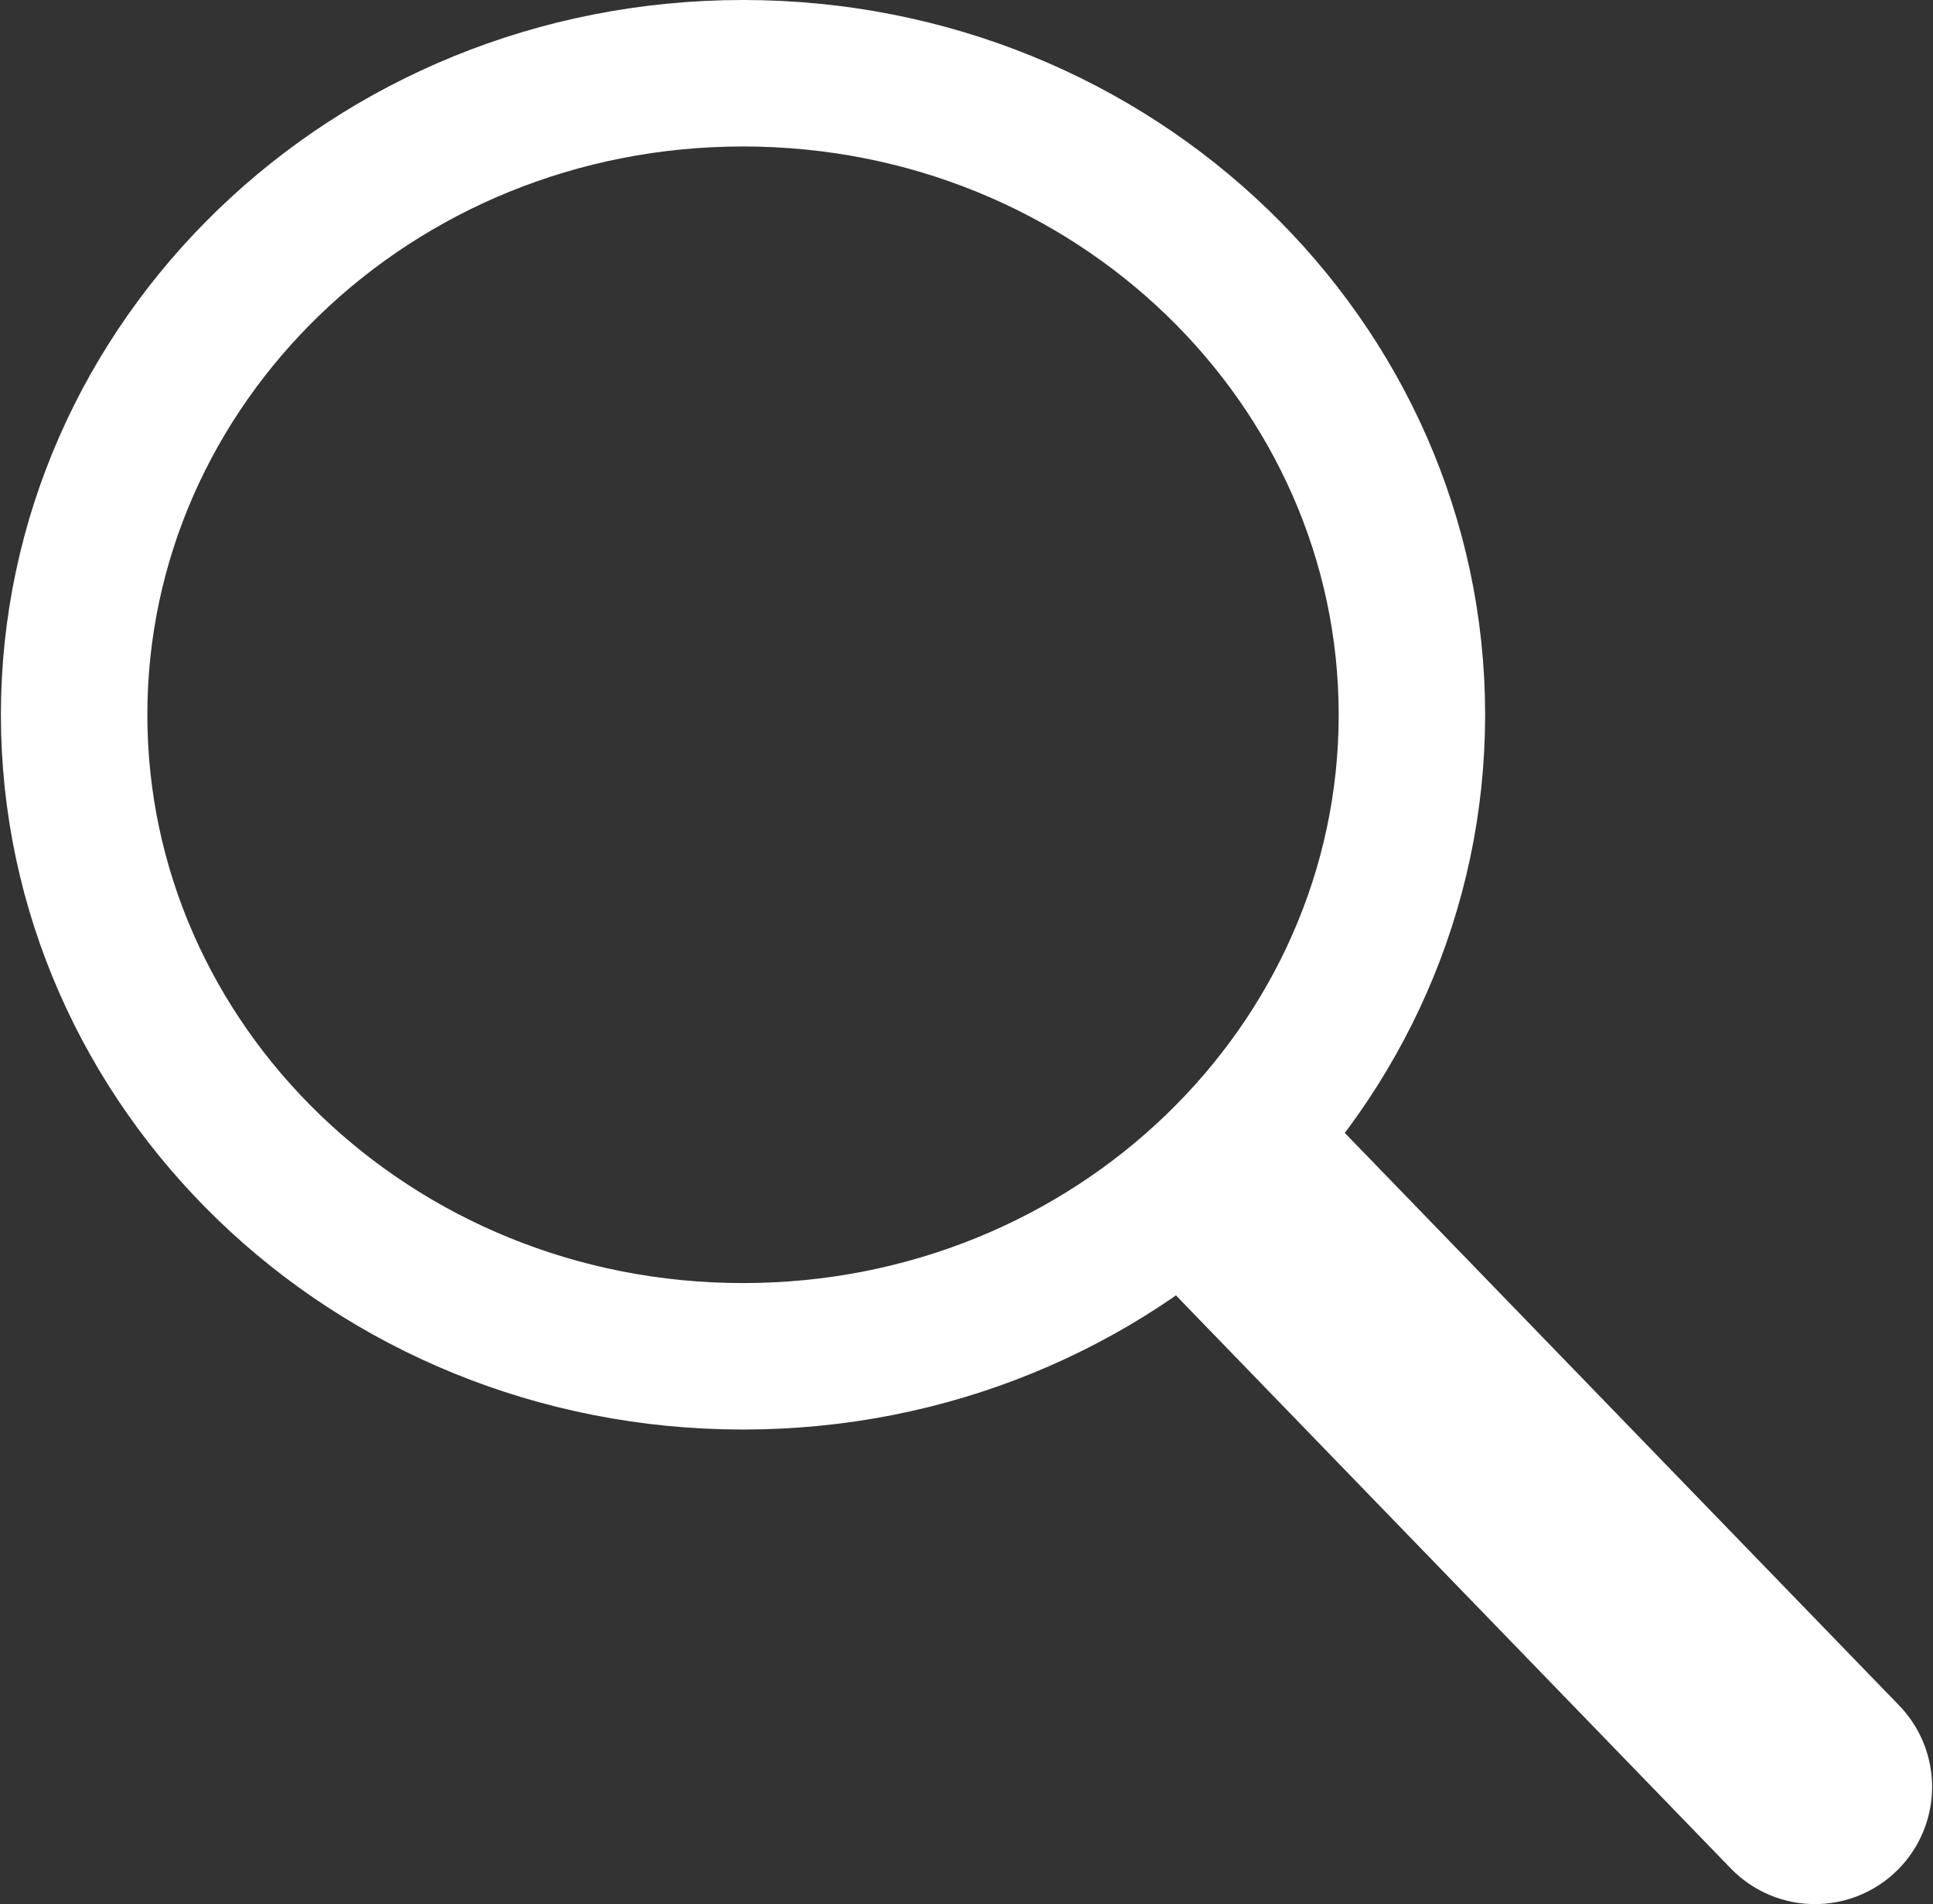
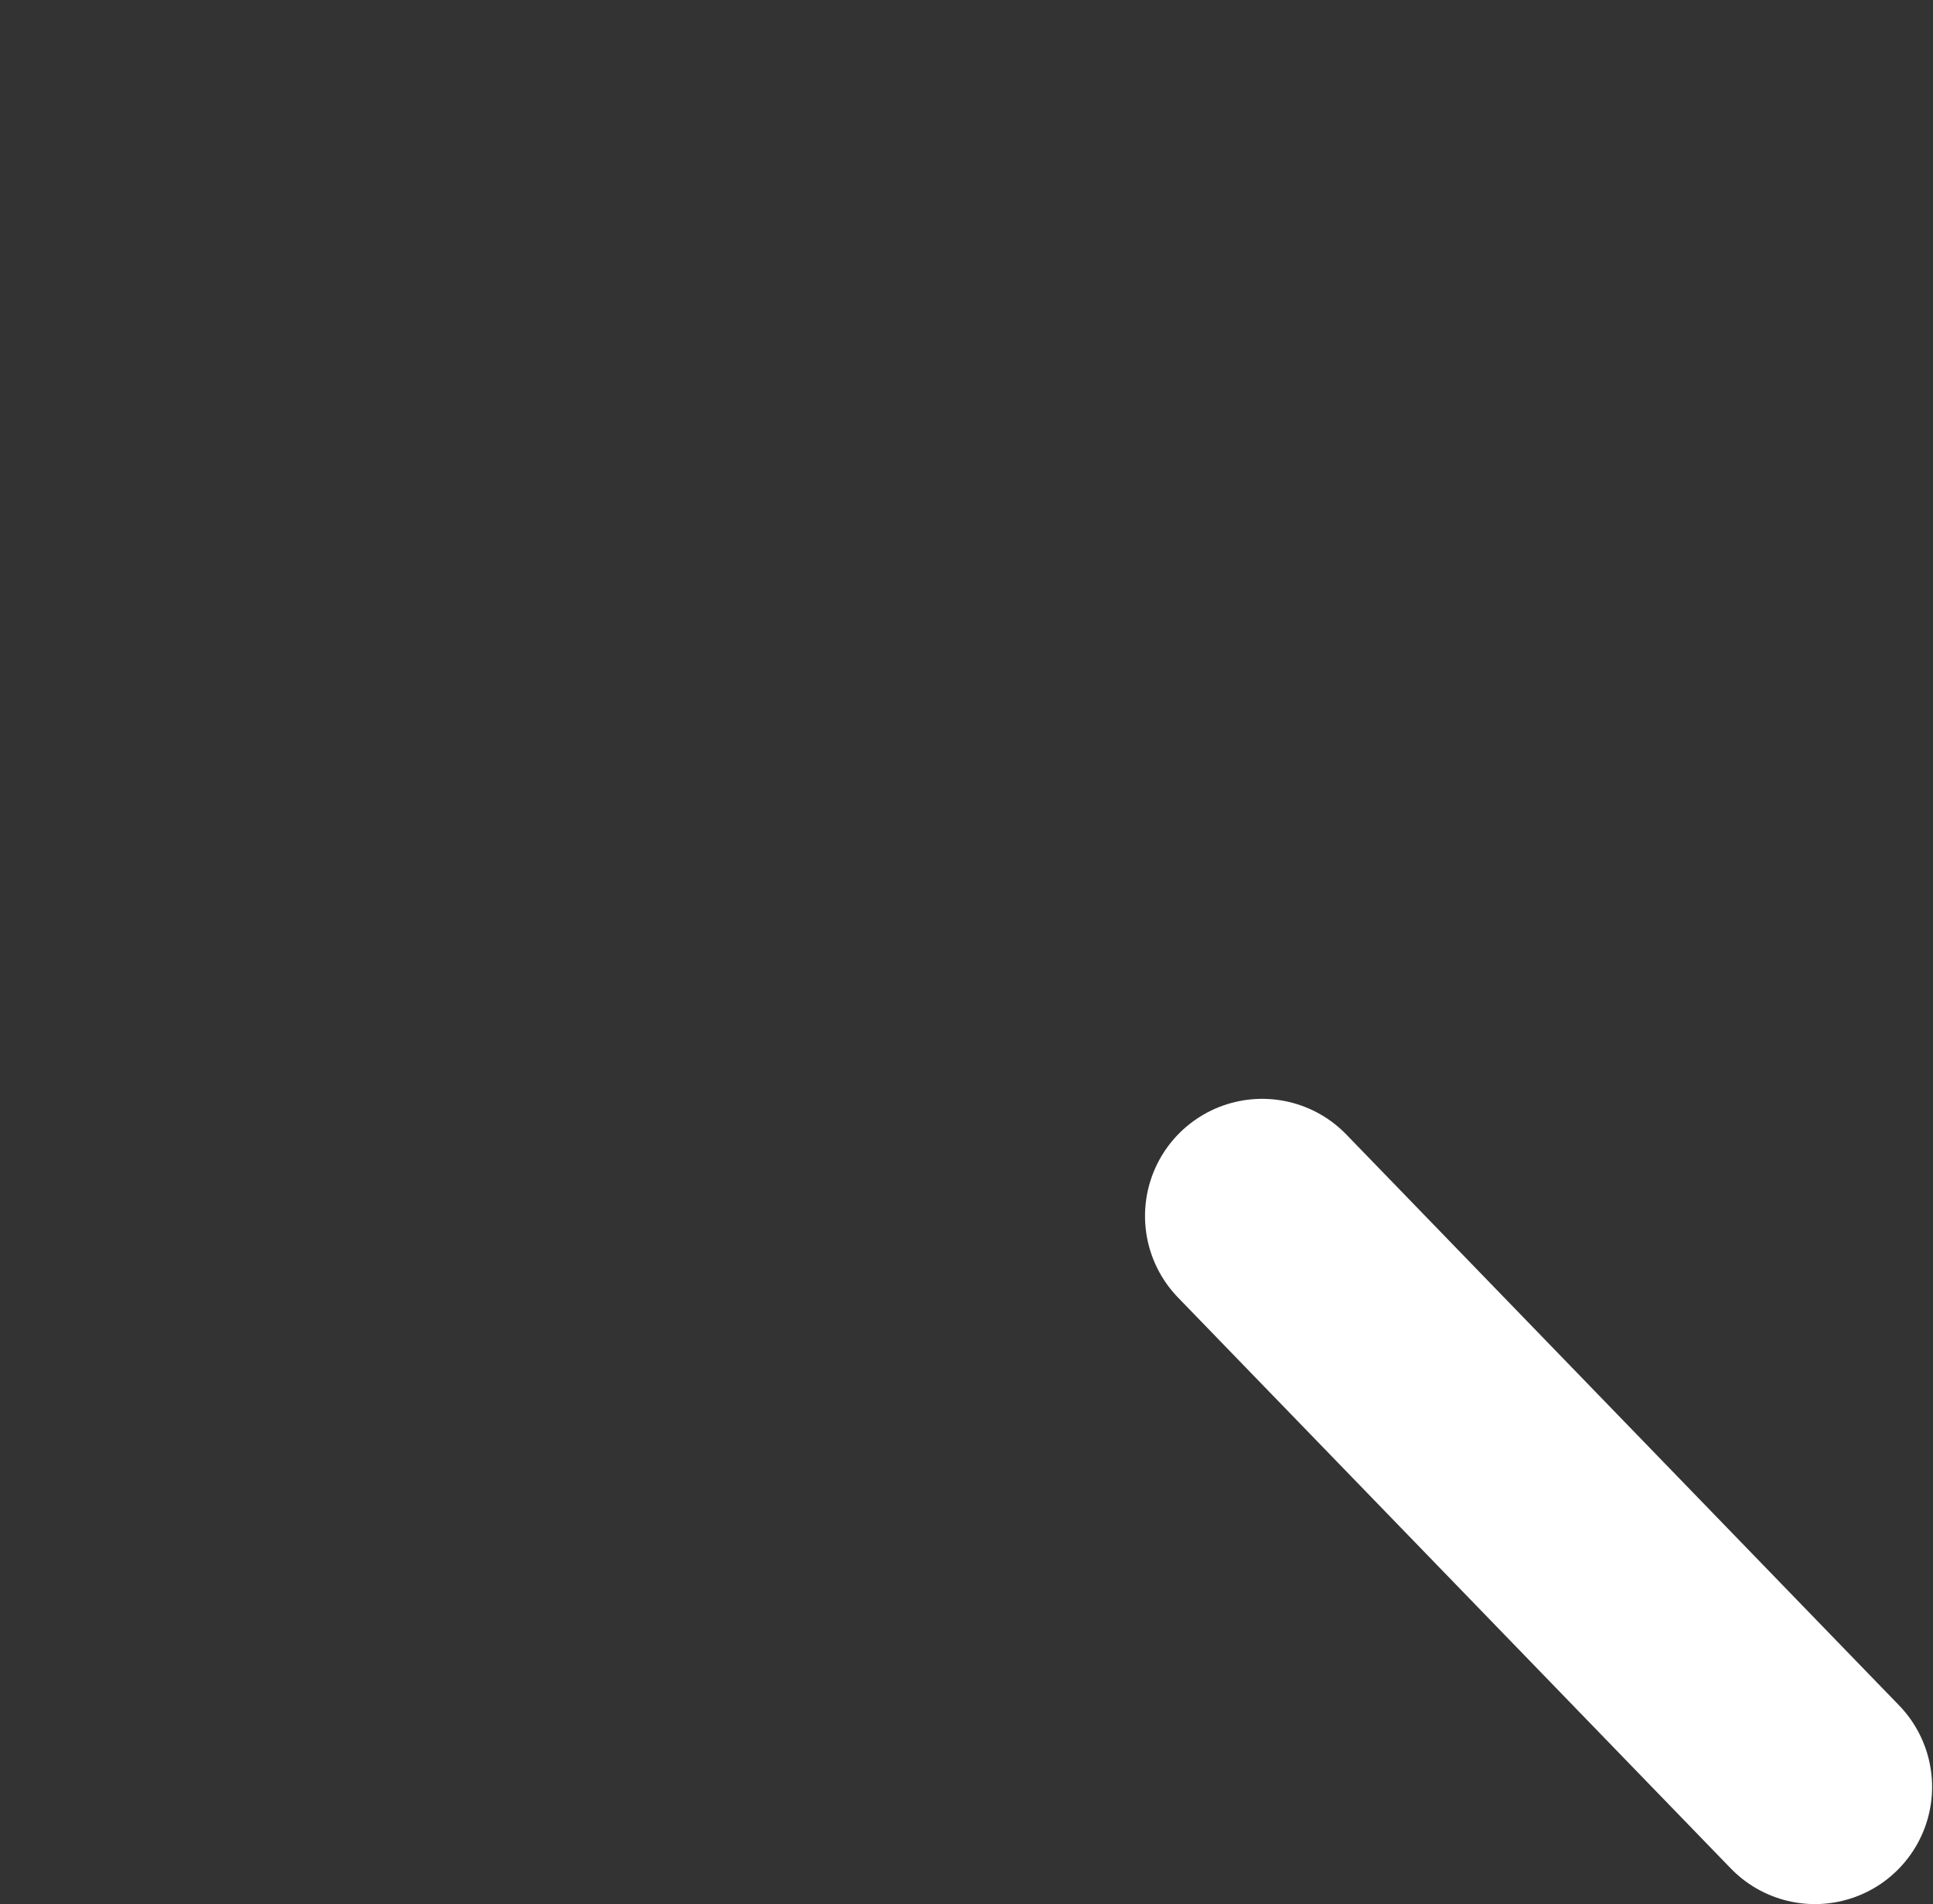
<svg xmlns="http://www.w3.org/2000/svg" width="66" height="65" viewBox="0 0 66 65" fill="none">
  <rect x="0" y="0" width="66" height="65" fill="#333333" stroke="none" />
-   <path d="M25.37 2.5C38.072 2.5 48.208 12.394 48.208 24.4C48.207 36.407 38.072 46.3 25.37 46.3C12.667 46.3 2.531 36.407 2.531 24.4C2.531 12.393 12.666 2.5 25.37 2.5Z" stroke="white" stroke-width="5" />
  <path d="M43.095 41.511L61.969 61" stroke="white" stroke-width="8" stroke-linecap="round" />
</svg>